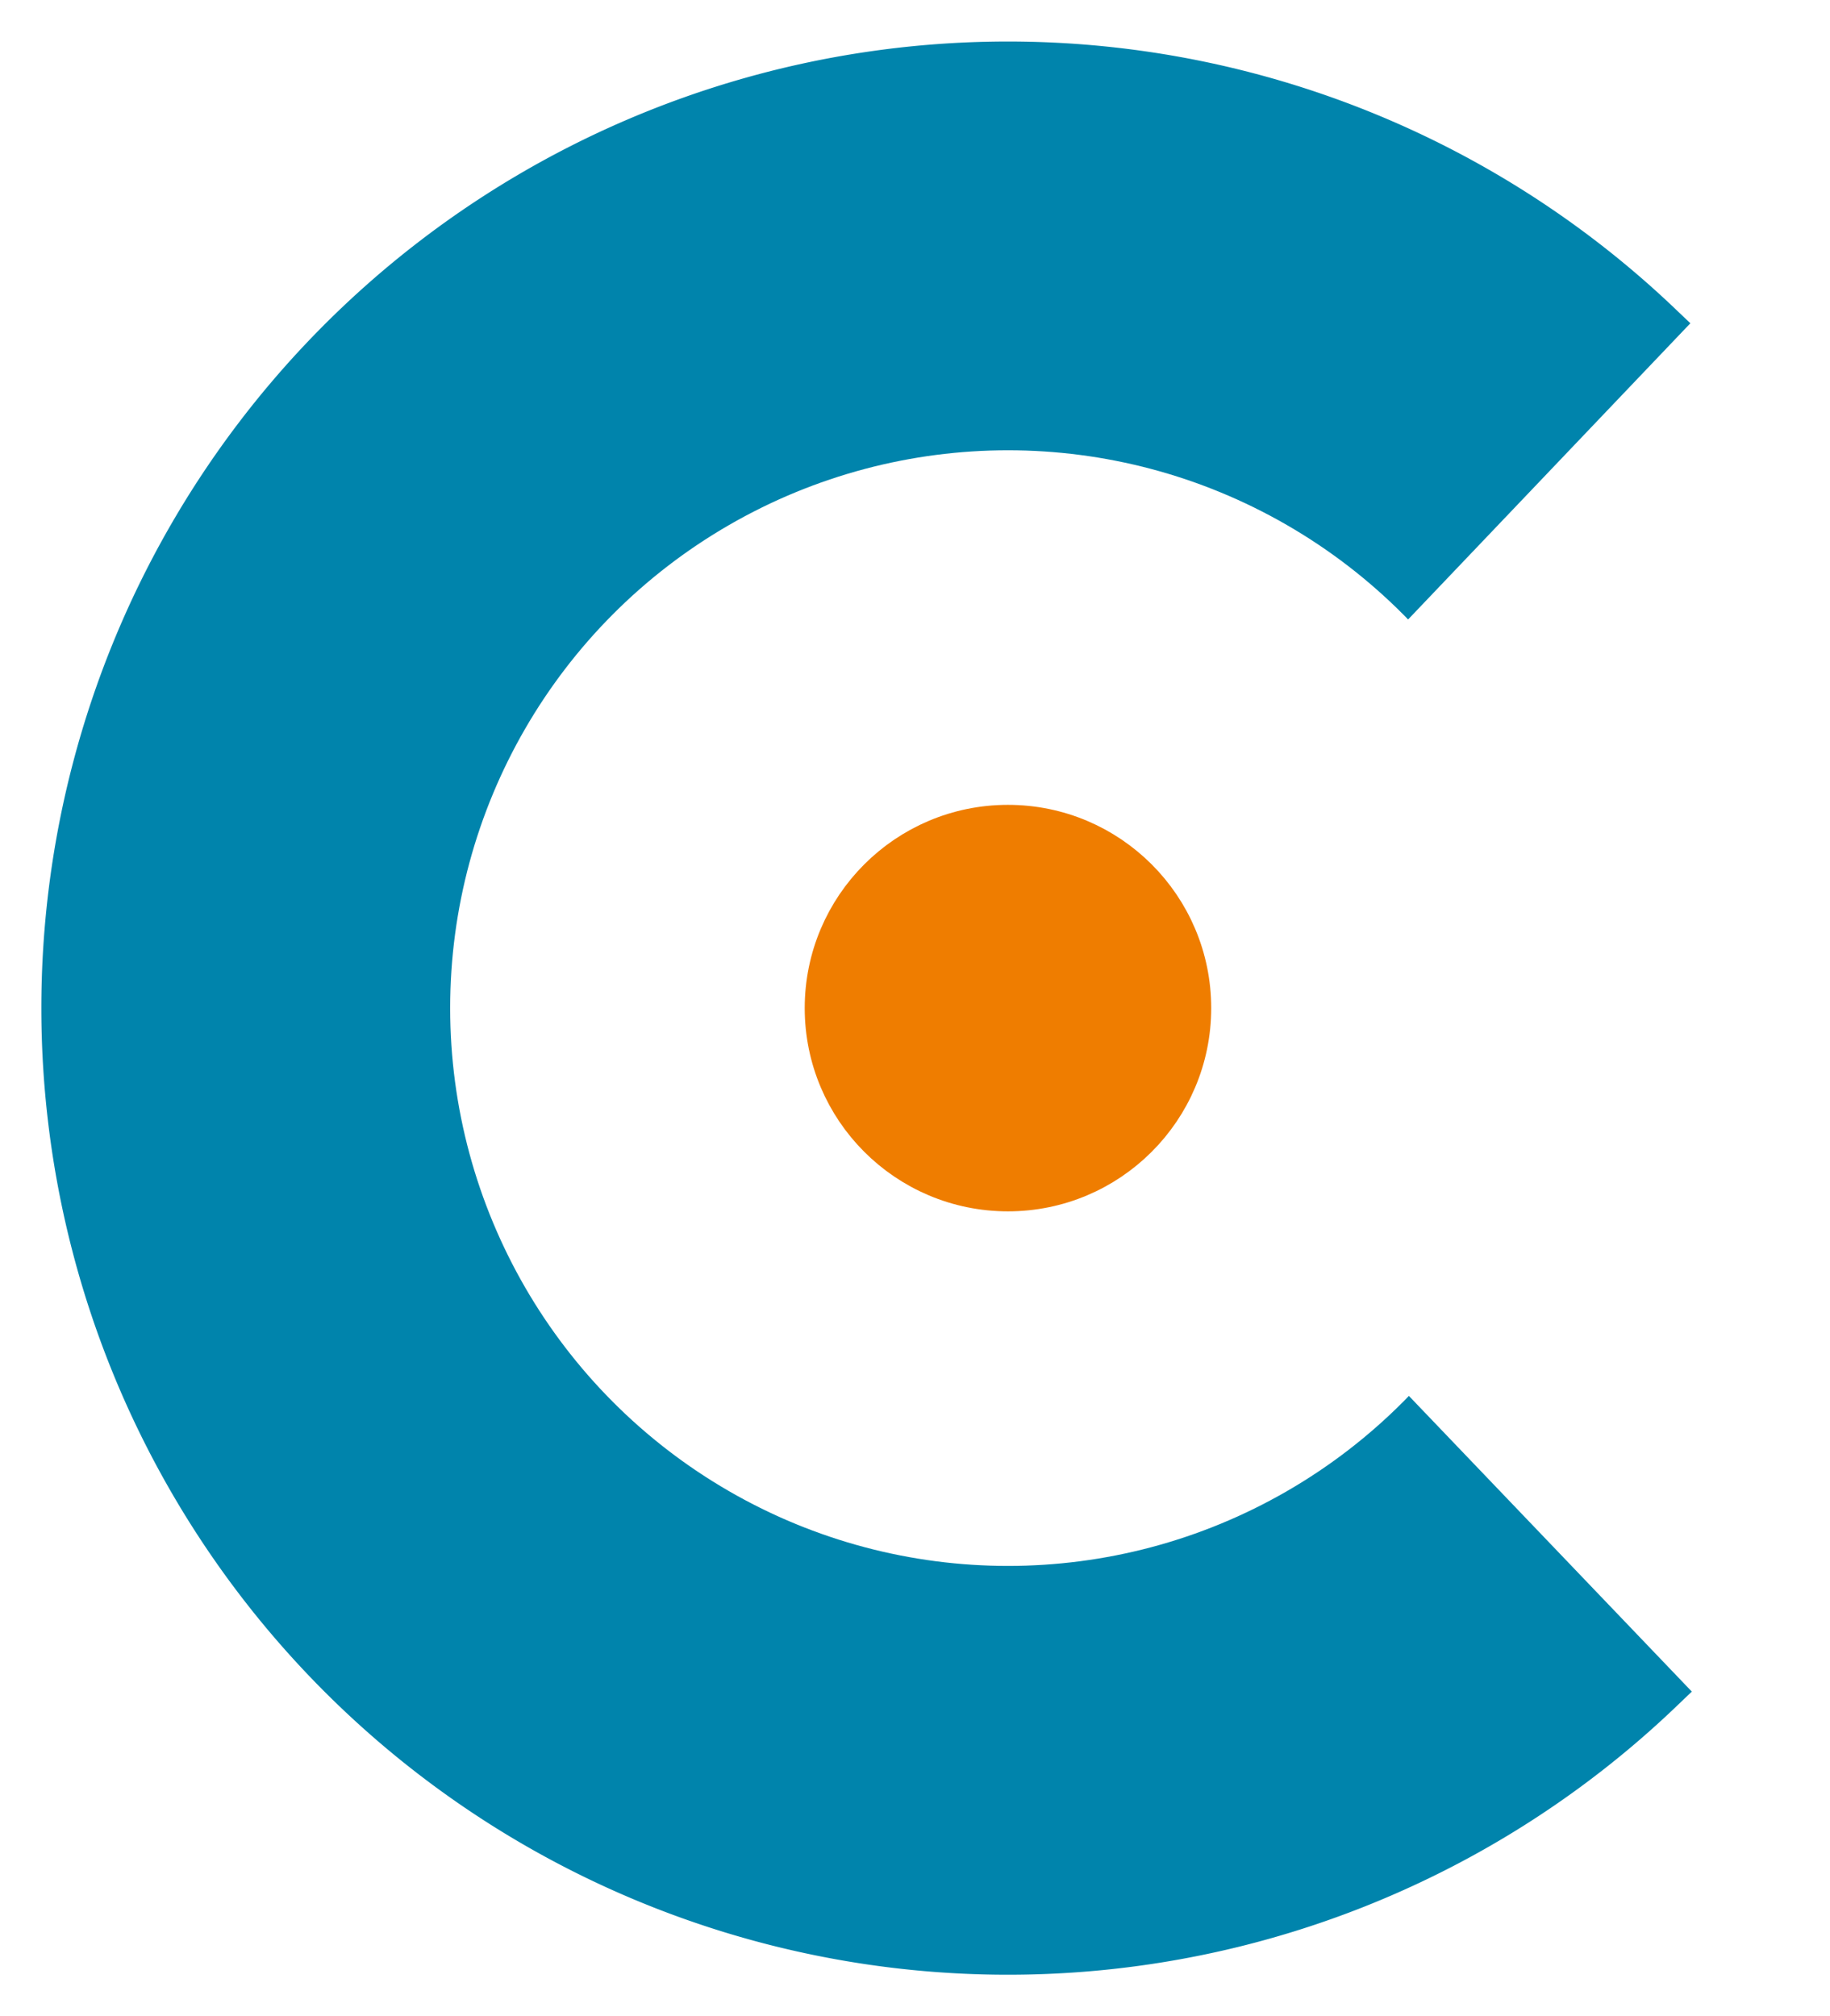
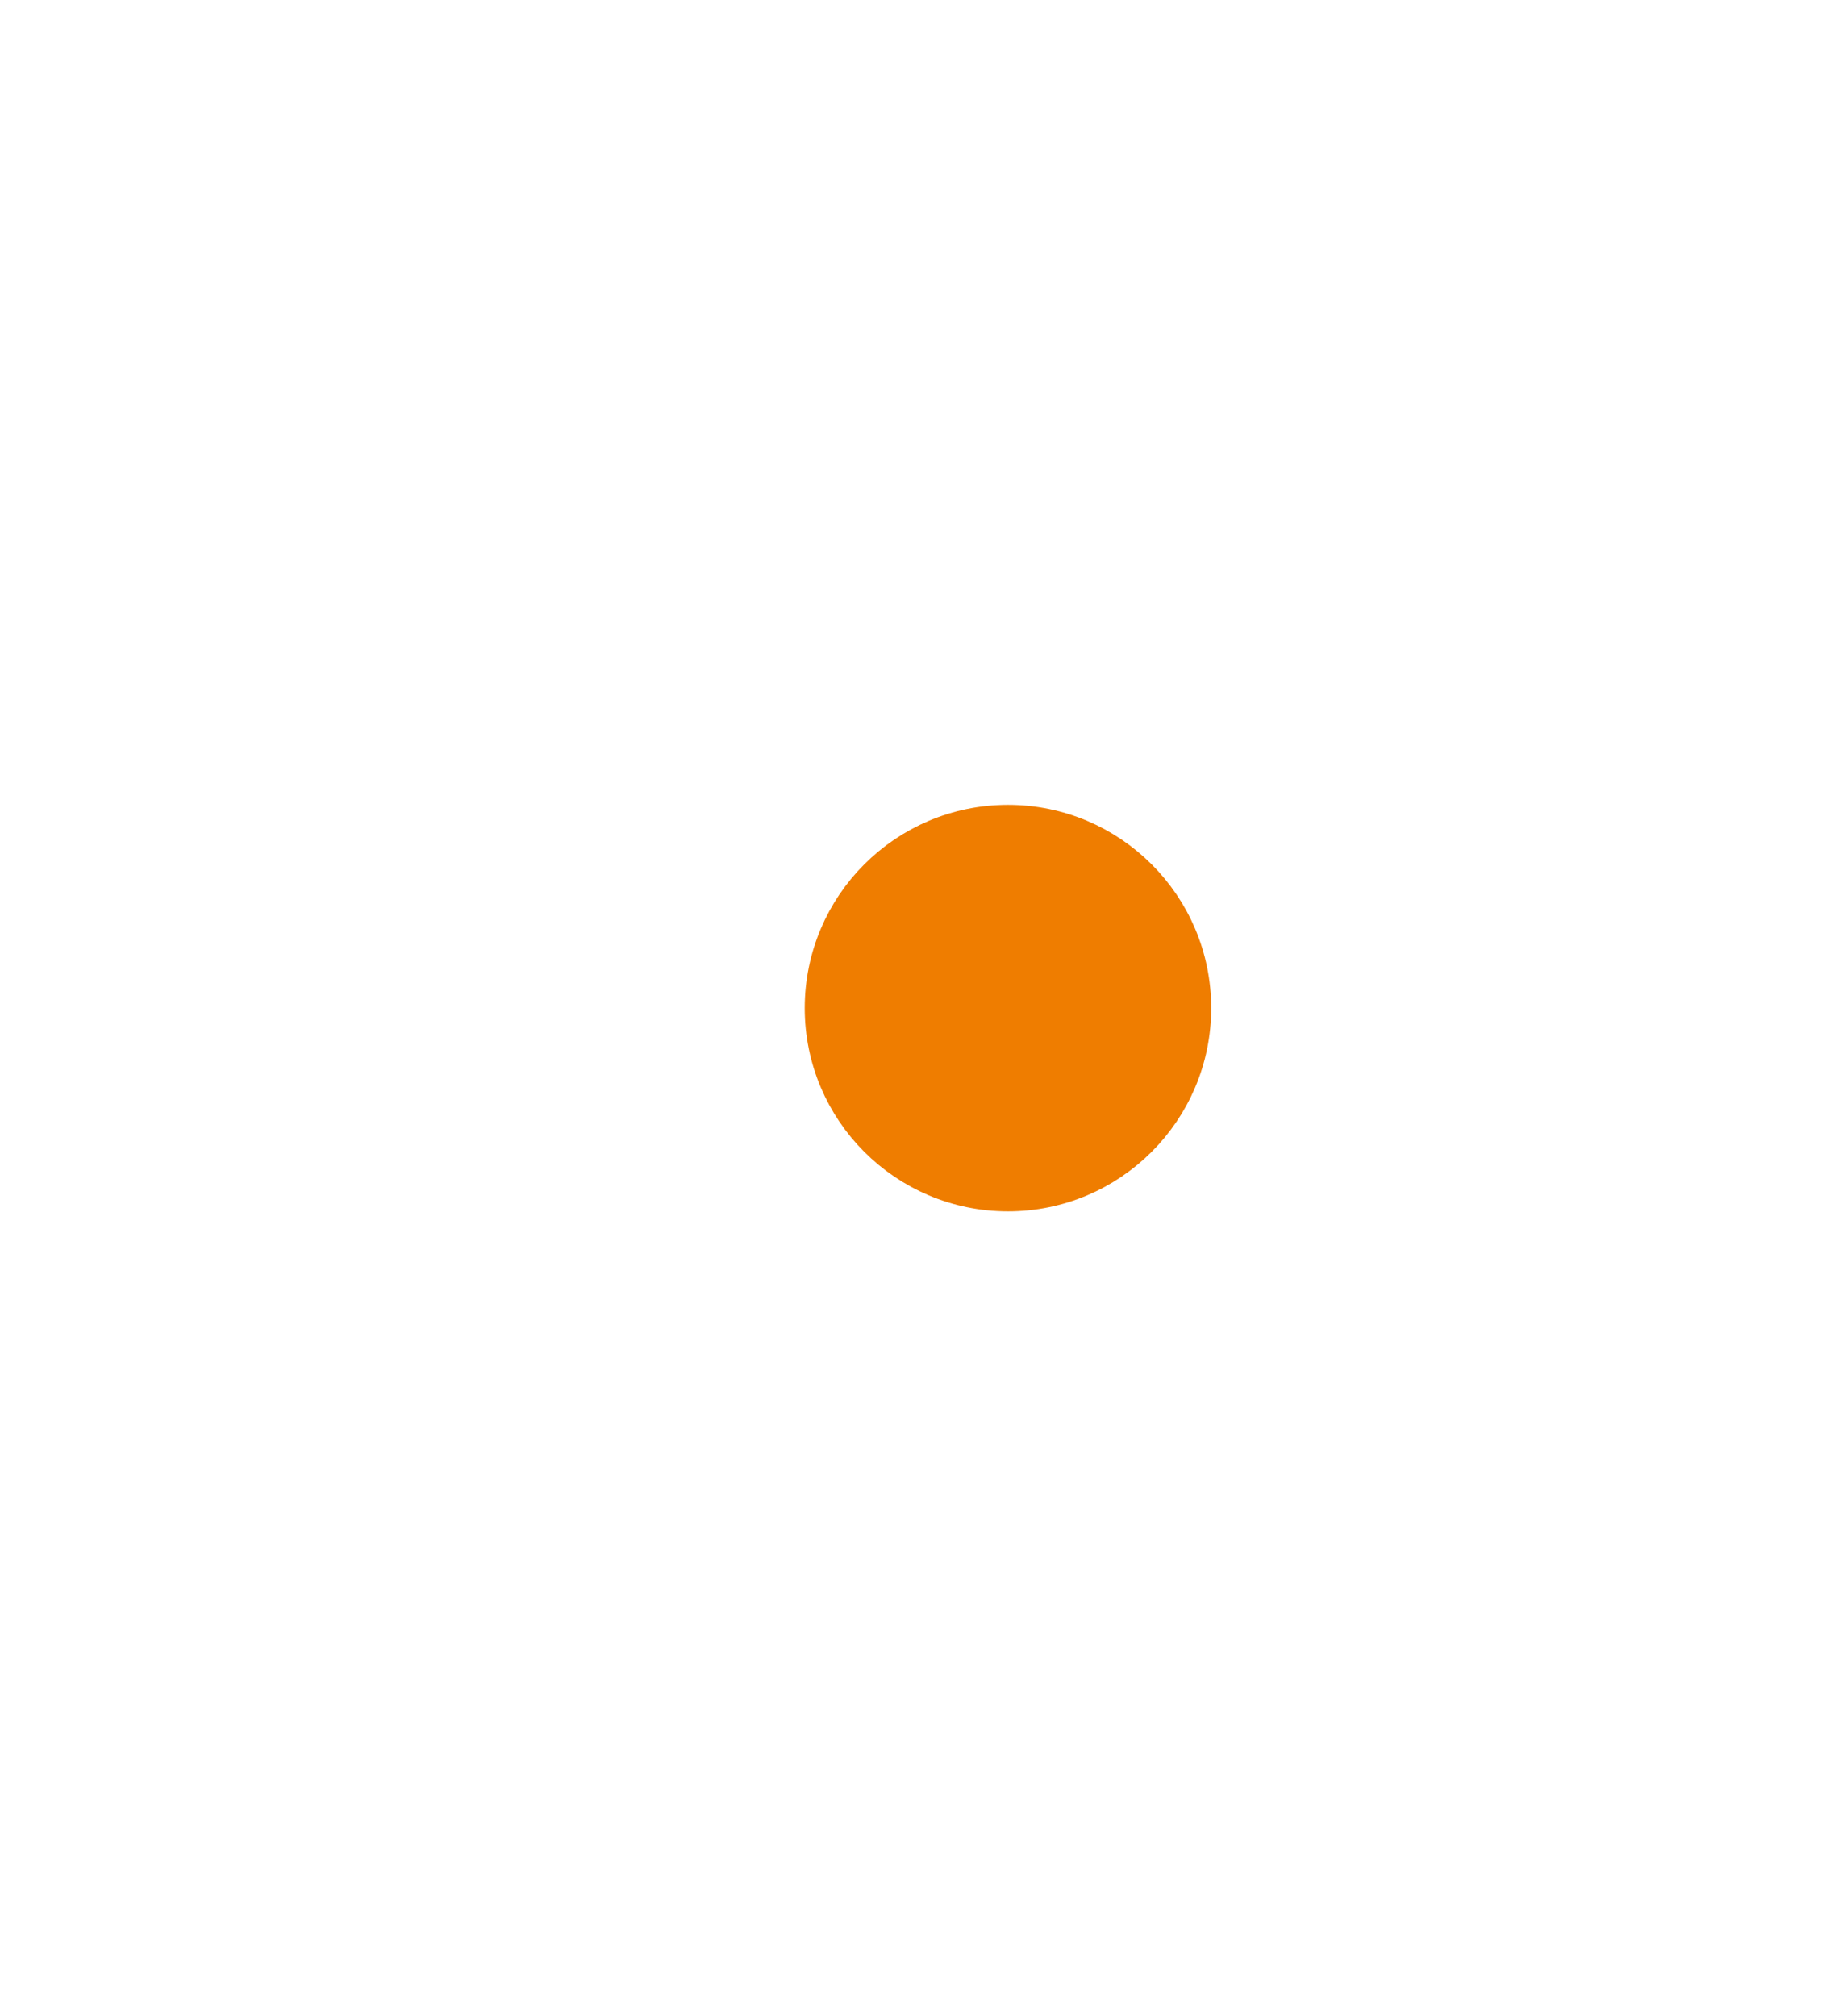
<svg xmlns="http://www.w3.org/2000/svg" xmlns:ns1="http://www.inkscape.org/namespaces/inkscape" xmlns:ns2="http://sodipodi.sourceforge.net/DTD/sodipodi-0.dtd" width="18.769mm" height="20.677mm" viewBox="0 0 18.769 20.677" version="1.1" id="svg5" ns1:version="1.1.2 (0a00cf5339, 2022-02-04)" ns2:docname="carologo.svg">
  <ns2:namedview id="namedview7" pagecolor="#ffffff" bordercolor="#666666" borderopacity="1.0" ns1:pageshadow="2" ns1:pageopacity="0.0" ns1:pagecheckerboard="0" ns1:document-units="mm" showgrid="false" showguides="true" ns1:guide-bbox="true" fit-margin-top="0" fit-margin-left="0" fit-margin-right="0" fit-margin-bottom="0" ns1:zoom="4.1071317" ns1:cx="14.121777" ns1:cy="34.939225" ns1:window-width="1920" ns1:window-height="990" ns1:window-x="0" ns1:window-y="28" ns1:window-maximized="1" ns1:current-layer="layer1">
    <ns2:guide position="-21.275,13.391" orientation="1,0" id="guide46263" />
    <ns2:guide position="-15.178,19.522" orientation="0.707,-0.707" id="guide51786" />
  </ns2:namedview>
  <defs id="defs2">
    <filter ns1:collect="always" style="color-interpolation-filters:sRGB" id="filter51782" x="-0.052" y="-0.052" width="1.104" height="1.104">
      <feGaussianBlur ns1:collect="always" stdDeviation="0.003" id="feGaussianBlur51784" />
    </filter>
  </defs>
  <g ns1:label="Ebene 1" ns1:groupmode="layer" id="layer1" transform="translate(-85.139,-69.514)">
    <rect style="fill:#ffffff;fill-opacity:1;stroke:#ffffff;stroke-width:0.258;stroke-miterlimit:4;stroke-dasharray:none;stroke-dashoffset:0;stroke-opacity:1" id="rect52513" width="18.51" height="20.419" x="85.268" y="69.643" />
-     <path style="fill:#0084ac;fill-opacity:1;stroke:#0084ac;stroke-width:0.444;stroke-miterlimit:4;stroke-dasharray:none;stroke-dashoffset:0;stroke-opacity:1" id="path858" ns2:type="arc" ns2:cx="95.477303" ns2:cy="79.852913" ns2:rx="9.6915665" ns2:ry="9.6915665" ns2:start="0.80750382" ns2:end="5.4736855" ns2:arc-type="slice" d="m 102.177,86.856 a 9.692,9.692 0 0 1 -13.599,-0.196 9.692,9.692 0 0 1 -0.014,-13.6 9.692,9.692 0 0 1 13.598,-0.223 l -6.686,7.016 z" />
    <circle style="mix-blend-mode:normal;fill:#ffffff;fill-opacity:1;stroke:#ffffff;stroke-width:0.4;stroke-miterlimit:4;stroke-dasharray:none;stroke-dashoffset:0;stroke-opacity:1" id="path46420" r="5.521" cy="79.853" cx="95.477" />
    <circle style="mix-blend-mode:normal;fill:#ef7d00;fill-opacity:1;stroke:#ef7d00;stroke-width:0.381;stroke-miterlimit:4;stroke-dasharray:none;stroke-dashoffset:0;stroke-opacity:1;filter:url(#filter51782)" id="path46542" cx="95.477" cy="79.853" r="1.894" />
  </g>
</svg>